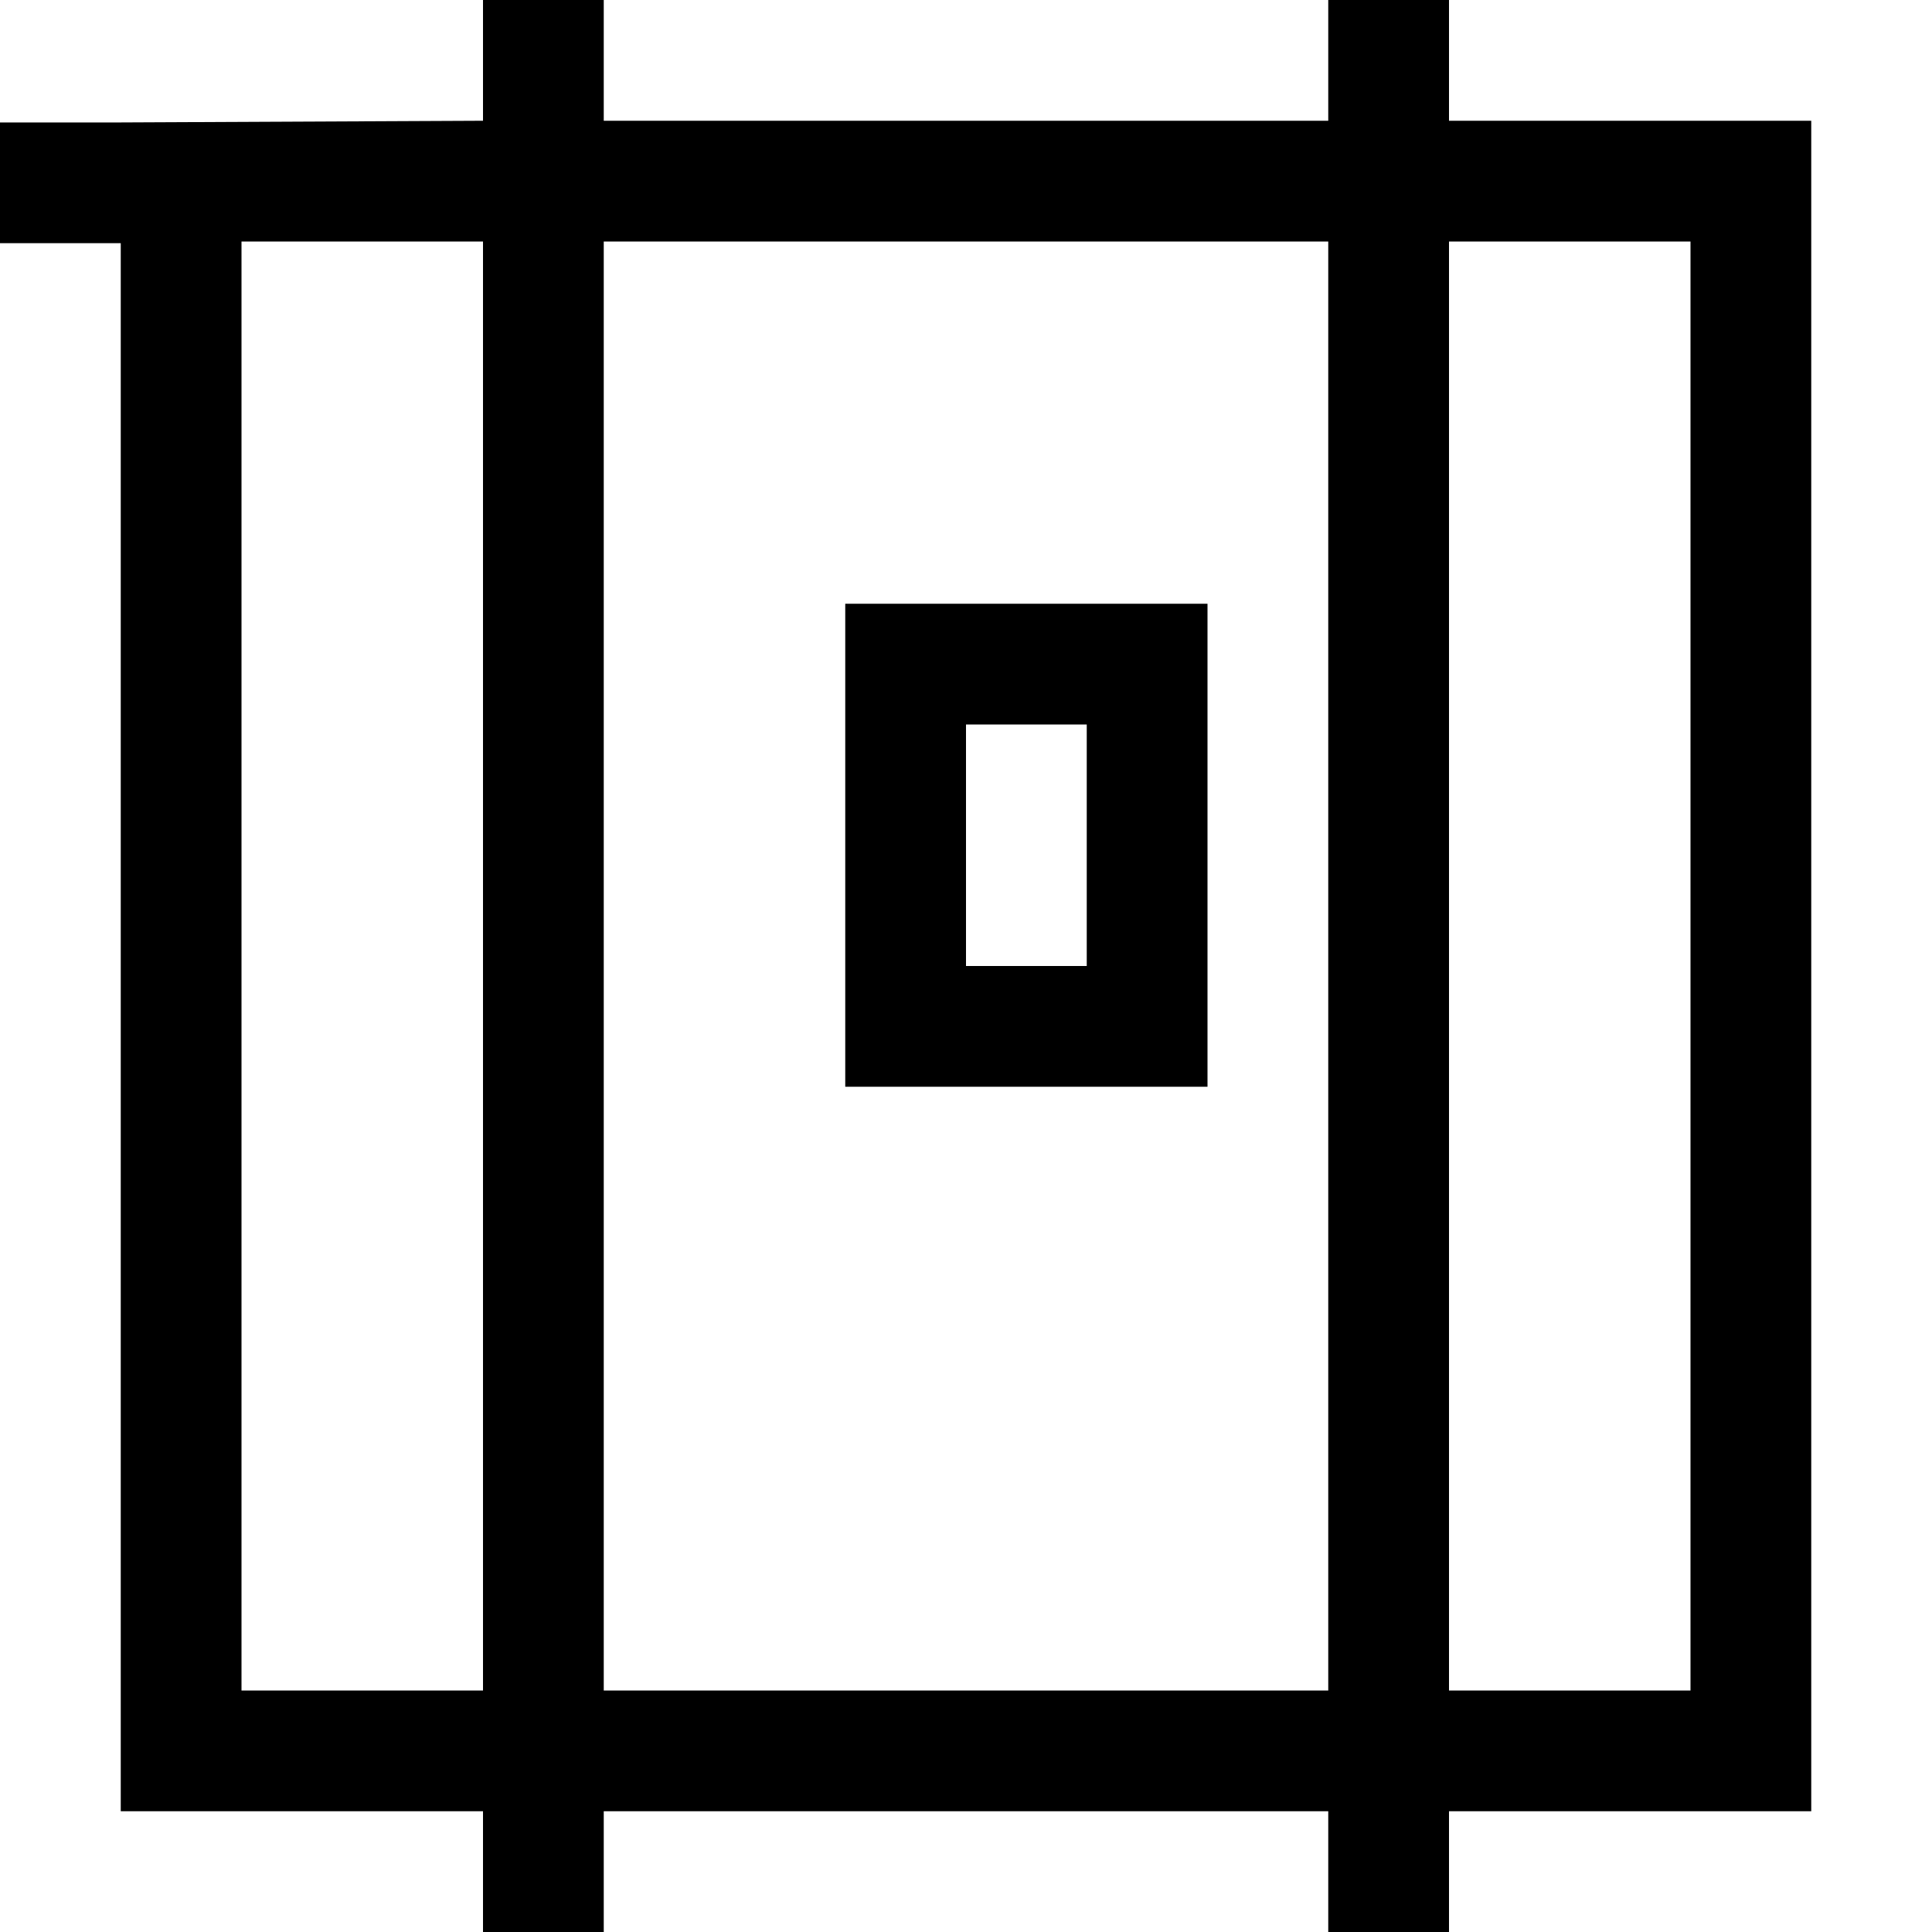
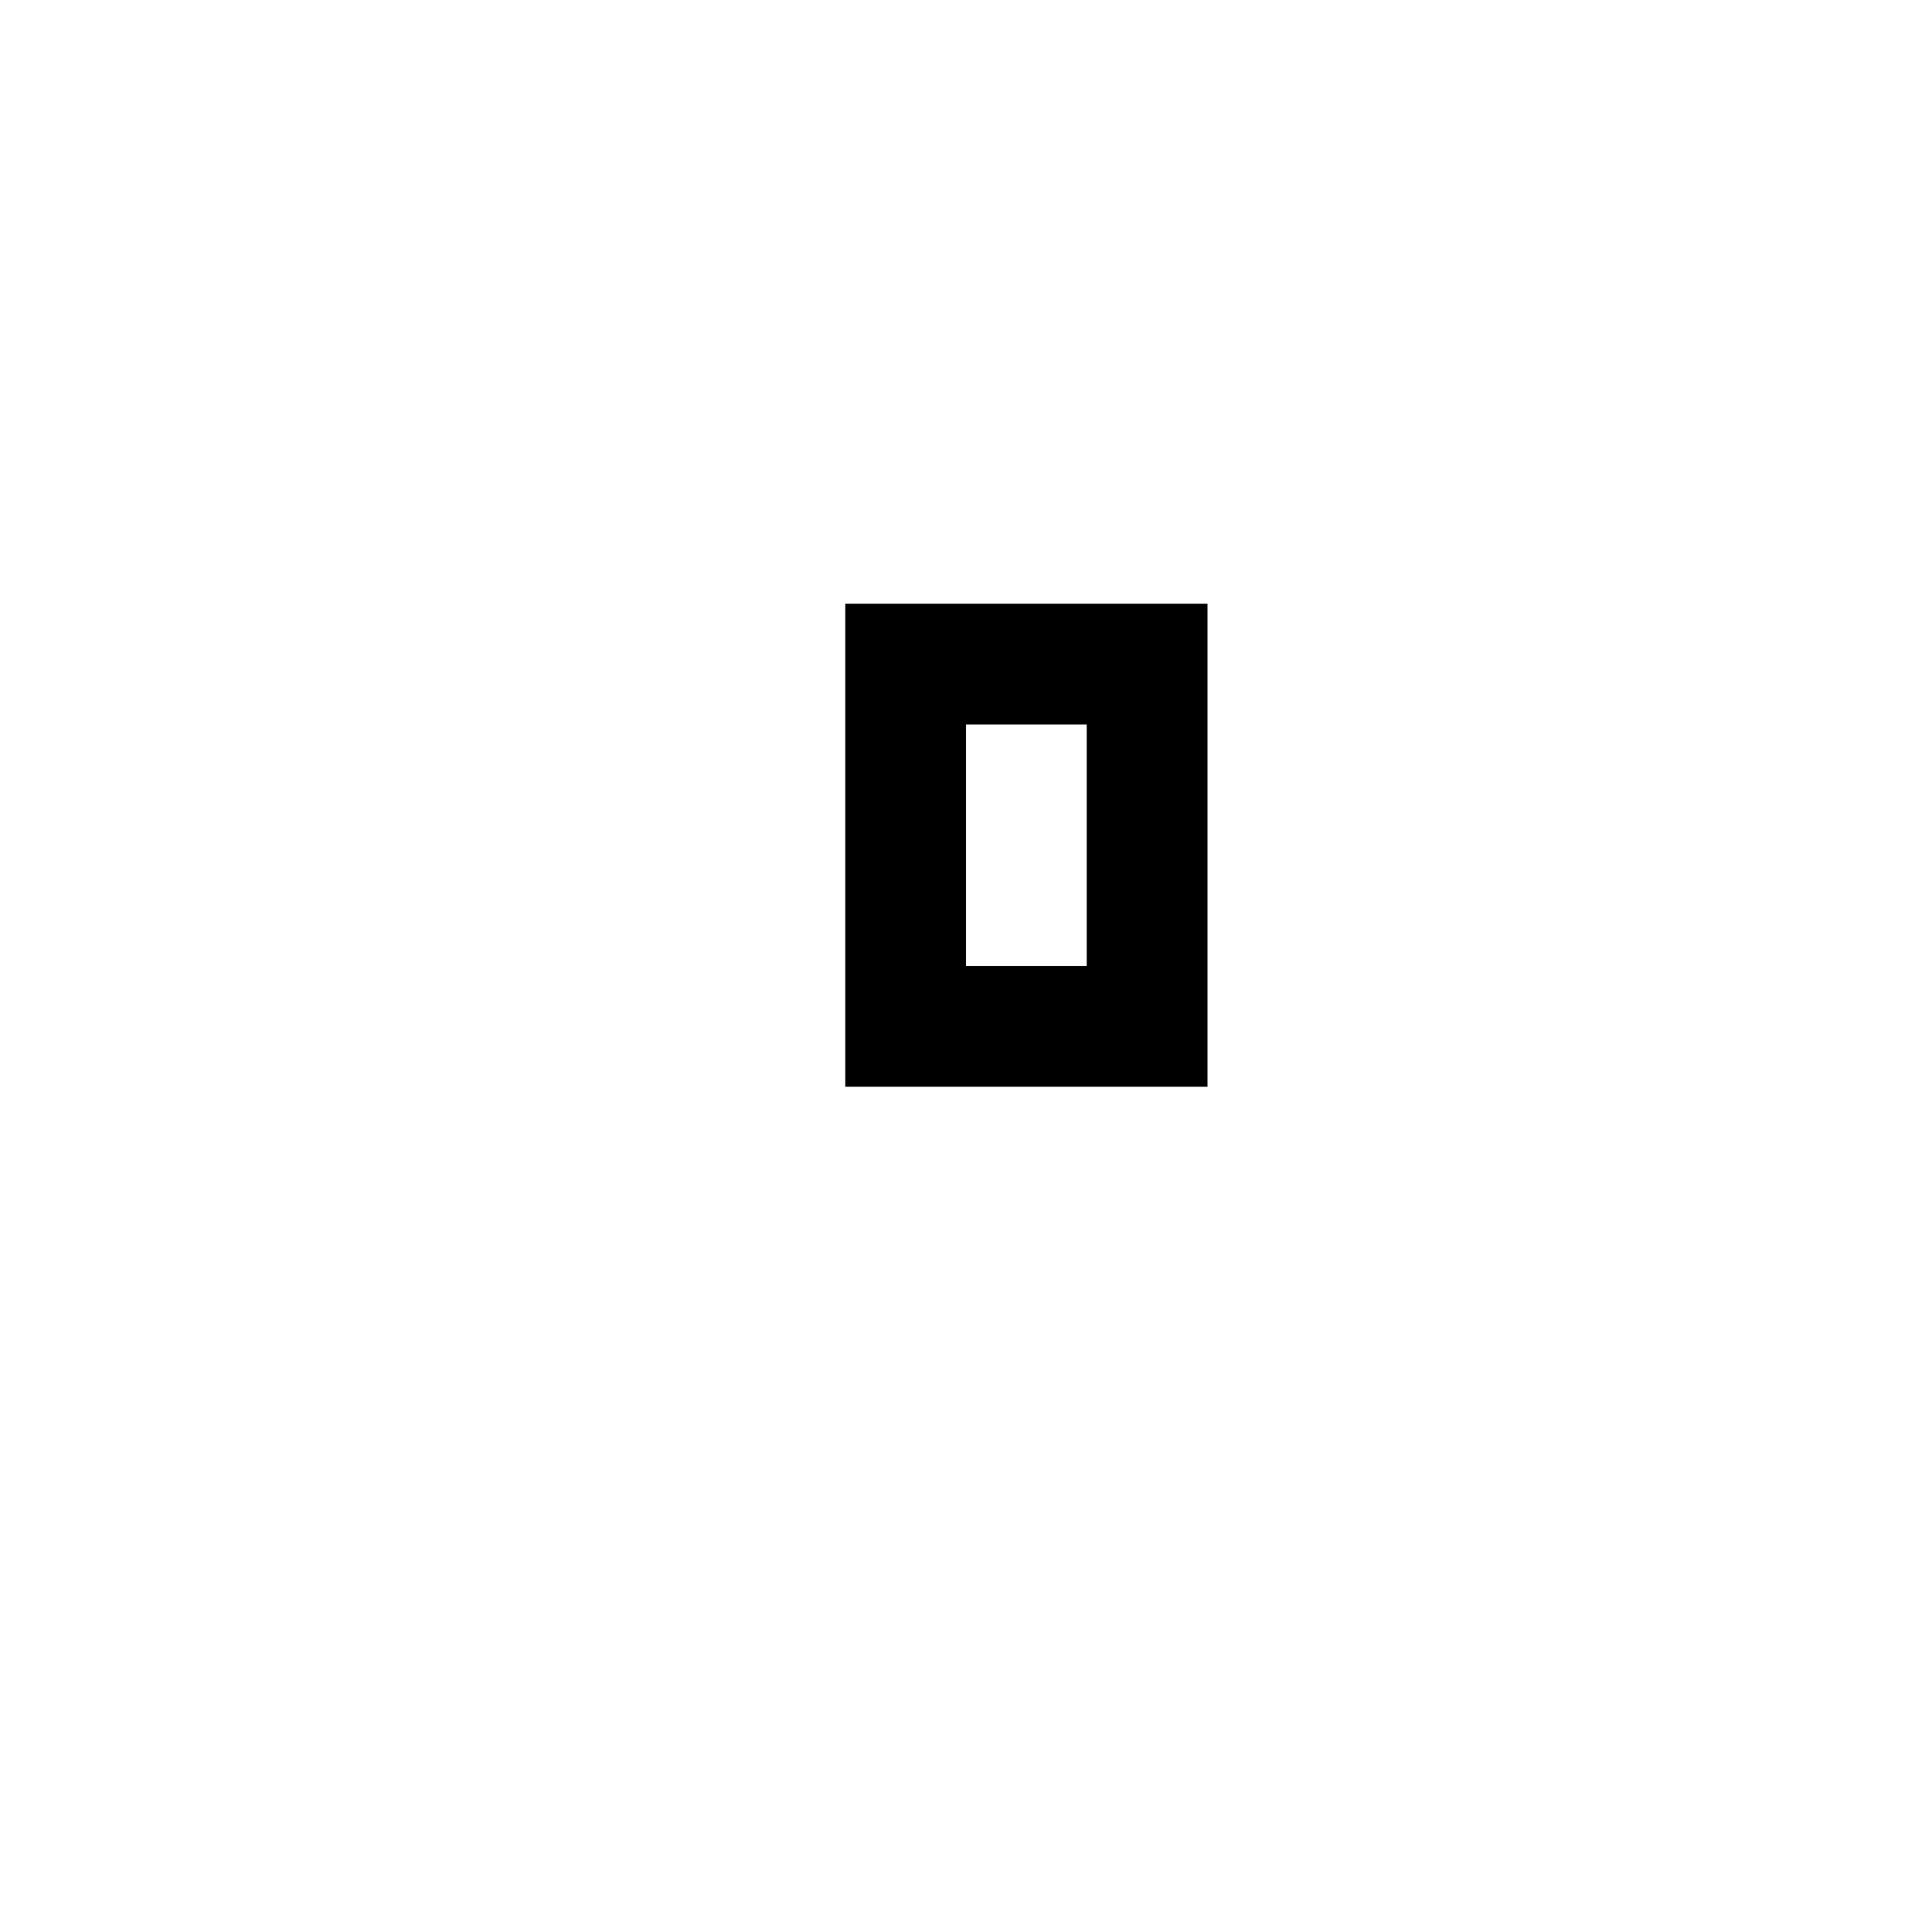
<svg xmlns="http://www.w3.org/2000/svg" id="Ebene_1" data-name="Ebene 1" viewBox="0 0 16 16">
-   <path d="M15,1H12V0H11V1H5V0H4V1L1,1.014H0v1H1V15H4v1H5V15h6v1h1V15h3ZM2,14V2H4V14Zm3,0V2h6V14Zm9,0H12V2h2Z" />
  <path d="M7,5V9h3V5ZM9,8H8V6H9Z" />
</svg>